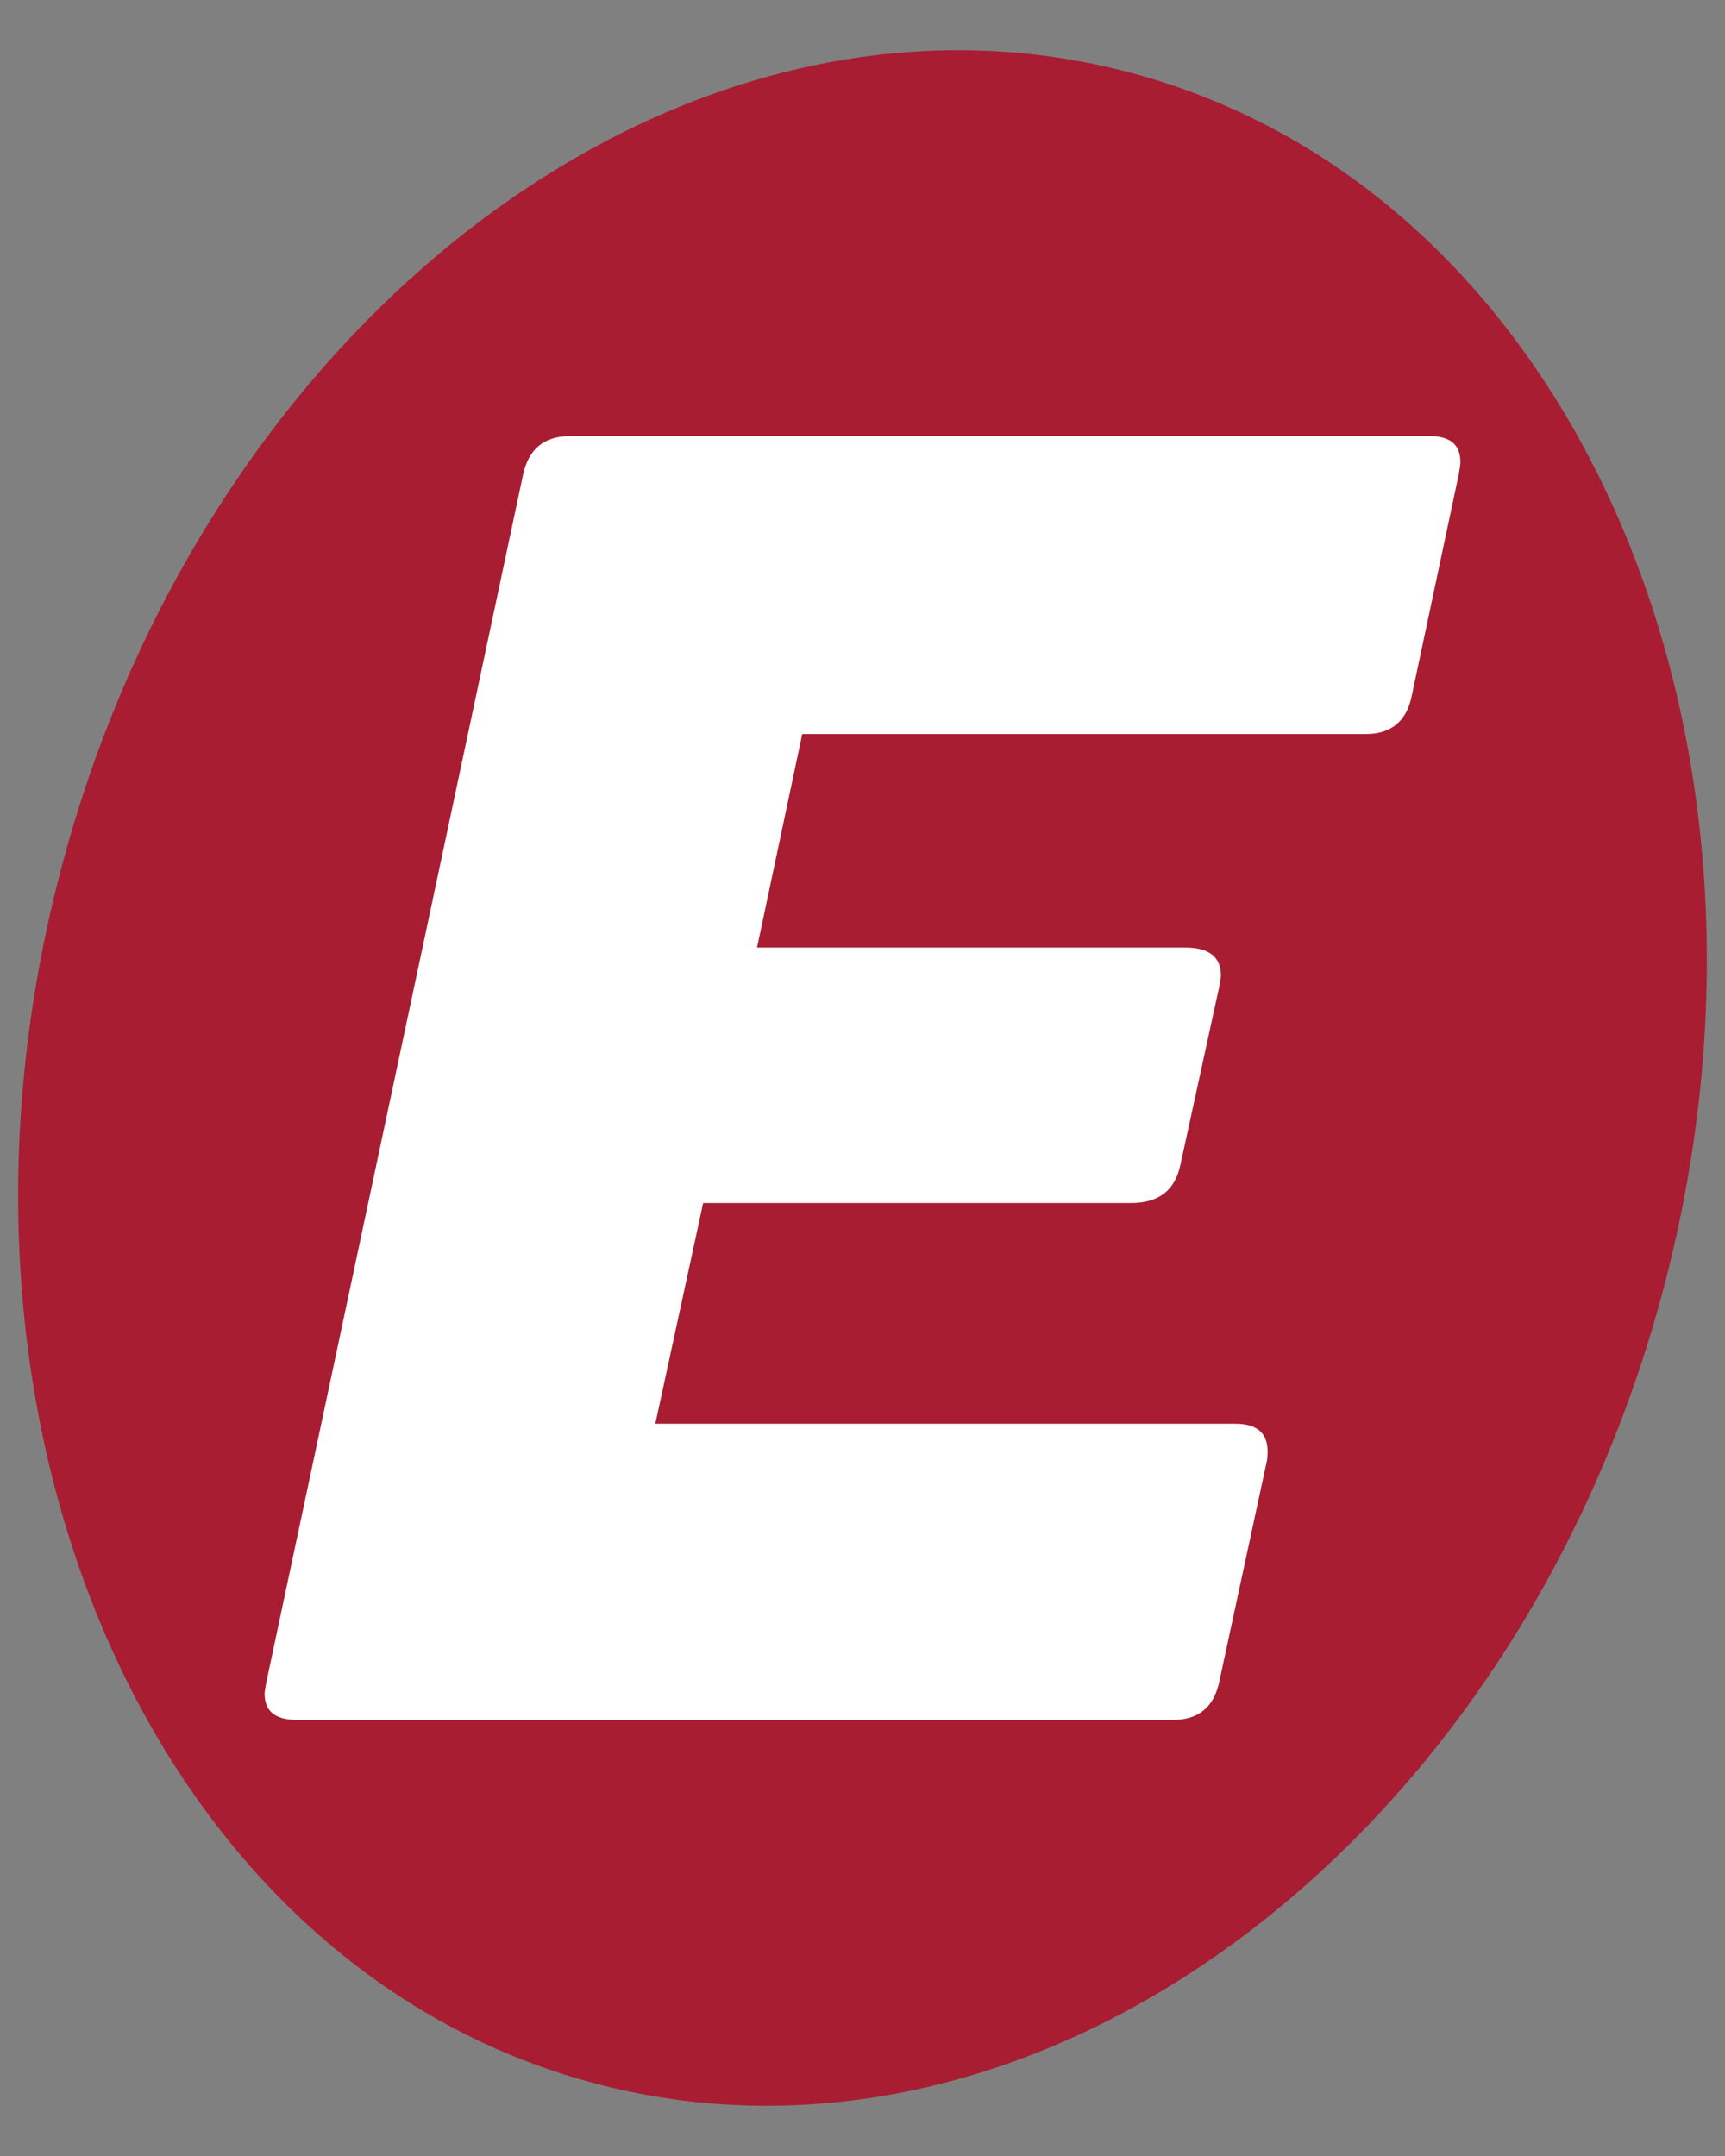
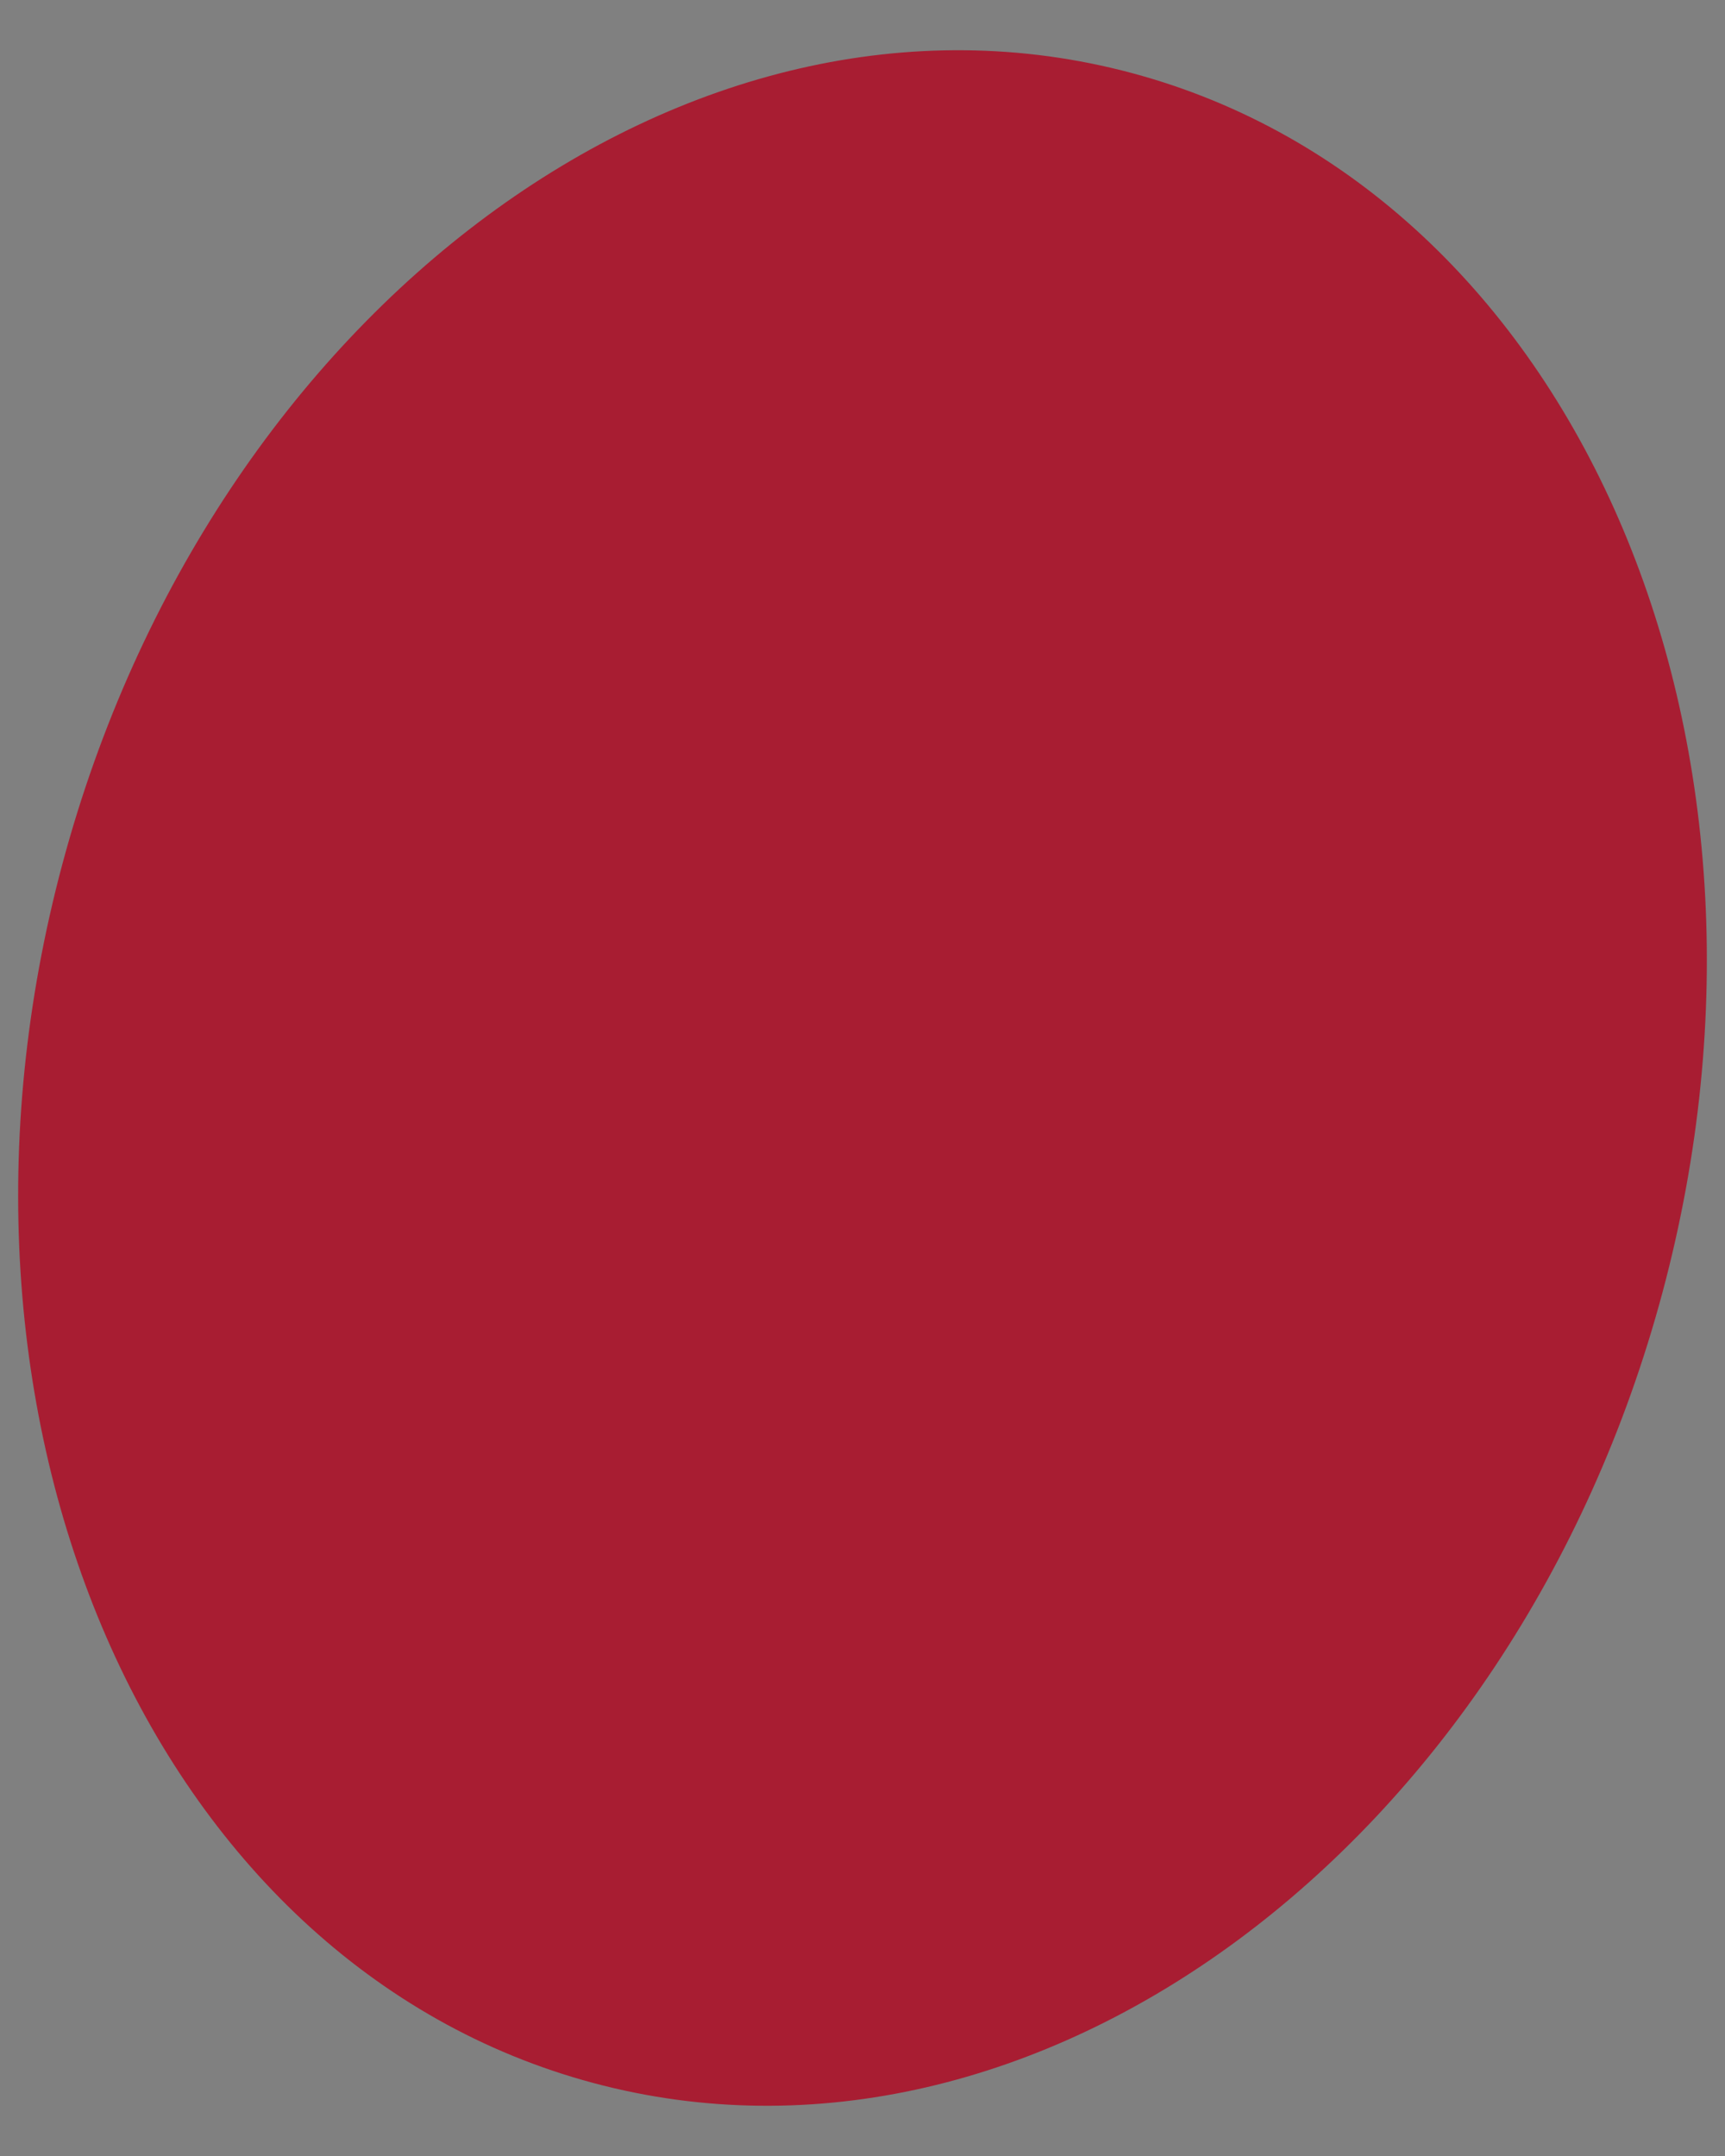
<svg xmlns="http://www.w3.org/2000/svg" xml:space="preserve" width="400px" height="500px" version="1.1" style="shape-rendering:geometricPrecision; text-rendering:geometricPrecision; image-rendering:optimizeQuality; fill-rule:evenodd; clip-rule:evenodd" viewBox="0 0 400 500">
  <rect x="0" y="0" width="400" height="500" fill="#808080" stroke="none" />
  <defs>
    <style type="text/css">
   
    .fil0 {fill:none}
    .fil1 {fill:#A81D32}
    .fil2 {fill:white;fill-rule:nonzero}
   
  </style>
  </defs>
  <g id="Слой_x0020_1">
-     <polygon class="fil0" points="123.57,290.29 273.57,290.29 273.57,325.29 123.57,325.29 " />
    <g id="_2709976639328">
      <path class="fil1" d="M262.45 16.94c102.46,27.45 157.55,154.04 123.06,282.77 -34.49,128.72 -145.5,210.81 -247.96,183.35 -102.46,-27.45 -157.55,-154.04 -123.06,-282.77 34.49,-128.72 145.49,-210.81 247.96,-183.35z" />
-       <path class="fil2" d="M121.29 110.1c1.27,-5.95 4.88,-8.96 10.83,-8.96l199.43 0c4.75,0 7.09,2.01 7.09,6.02 0,0.6 -0.14,1.53 -0.4,2.94l-10.9 51.37c-1.2,5.82 -4.81,8.76 -10.62,8.76l-130.69 0 -10.48 49.51 99.21 0c5.55,0 8.35,2.13 8.35,6.48 0,0.4 -0.13,1.27 -0.4,2.67l-9.02 41.36c-1.27,5.88 -5.07,8.75 -11.49,8.75l-99.15 0 -11.09 51.18 134.49 0c5.02,0 7.49,2.14 7.49,6.48 0,0.94 -0.07,1.74 -0.2,2.27l-11.03 51.18c-1.27,5.81 -4.81,8.75 -10.69,8.75l-203.18 0c-5.01,0 -7.48,-2 -7.48,-6.08 0,-0.4 0.14,-1.27 0.4,-2.67l59.53 -280.01z" />
    </g>
  </g>
</svg>